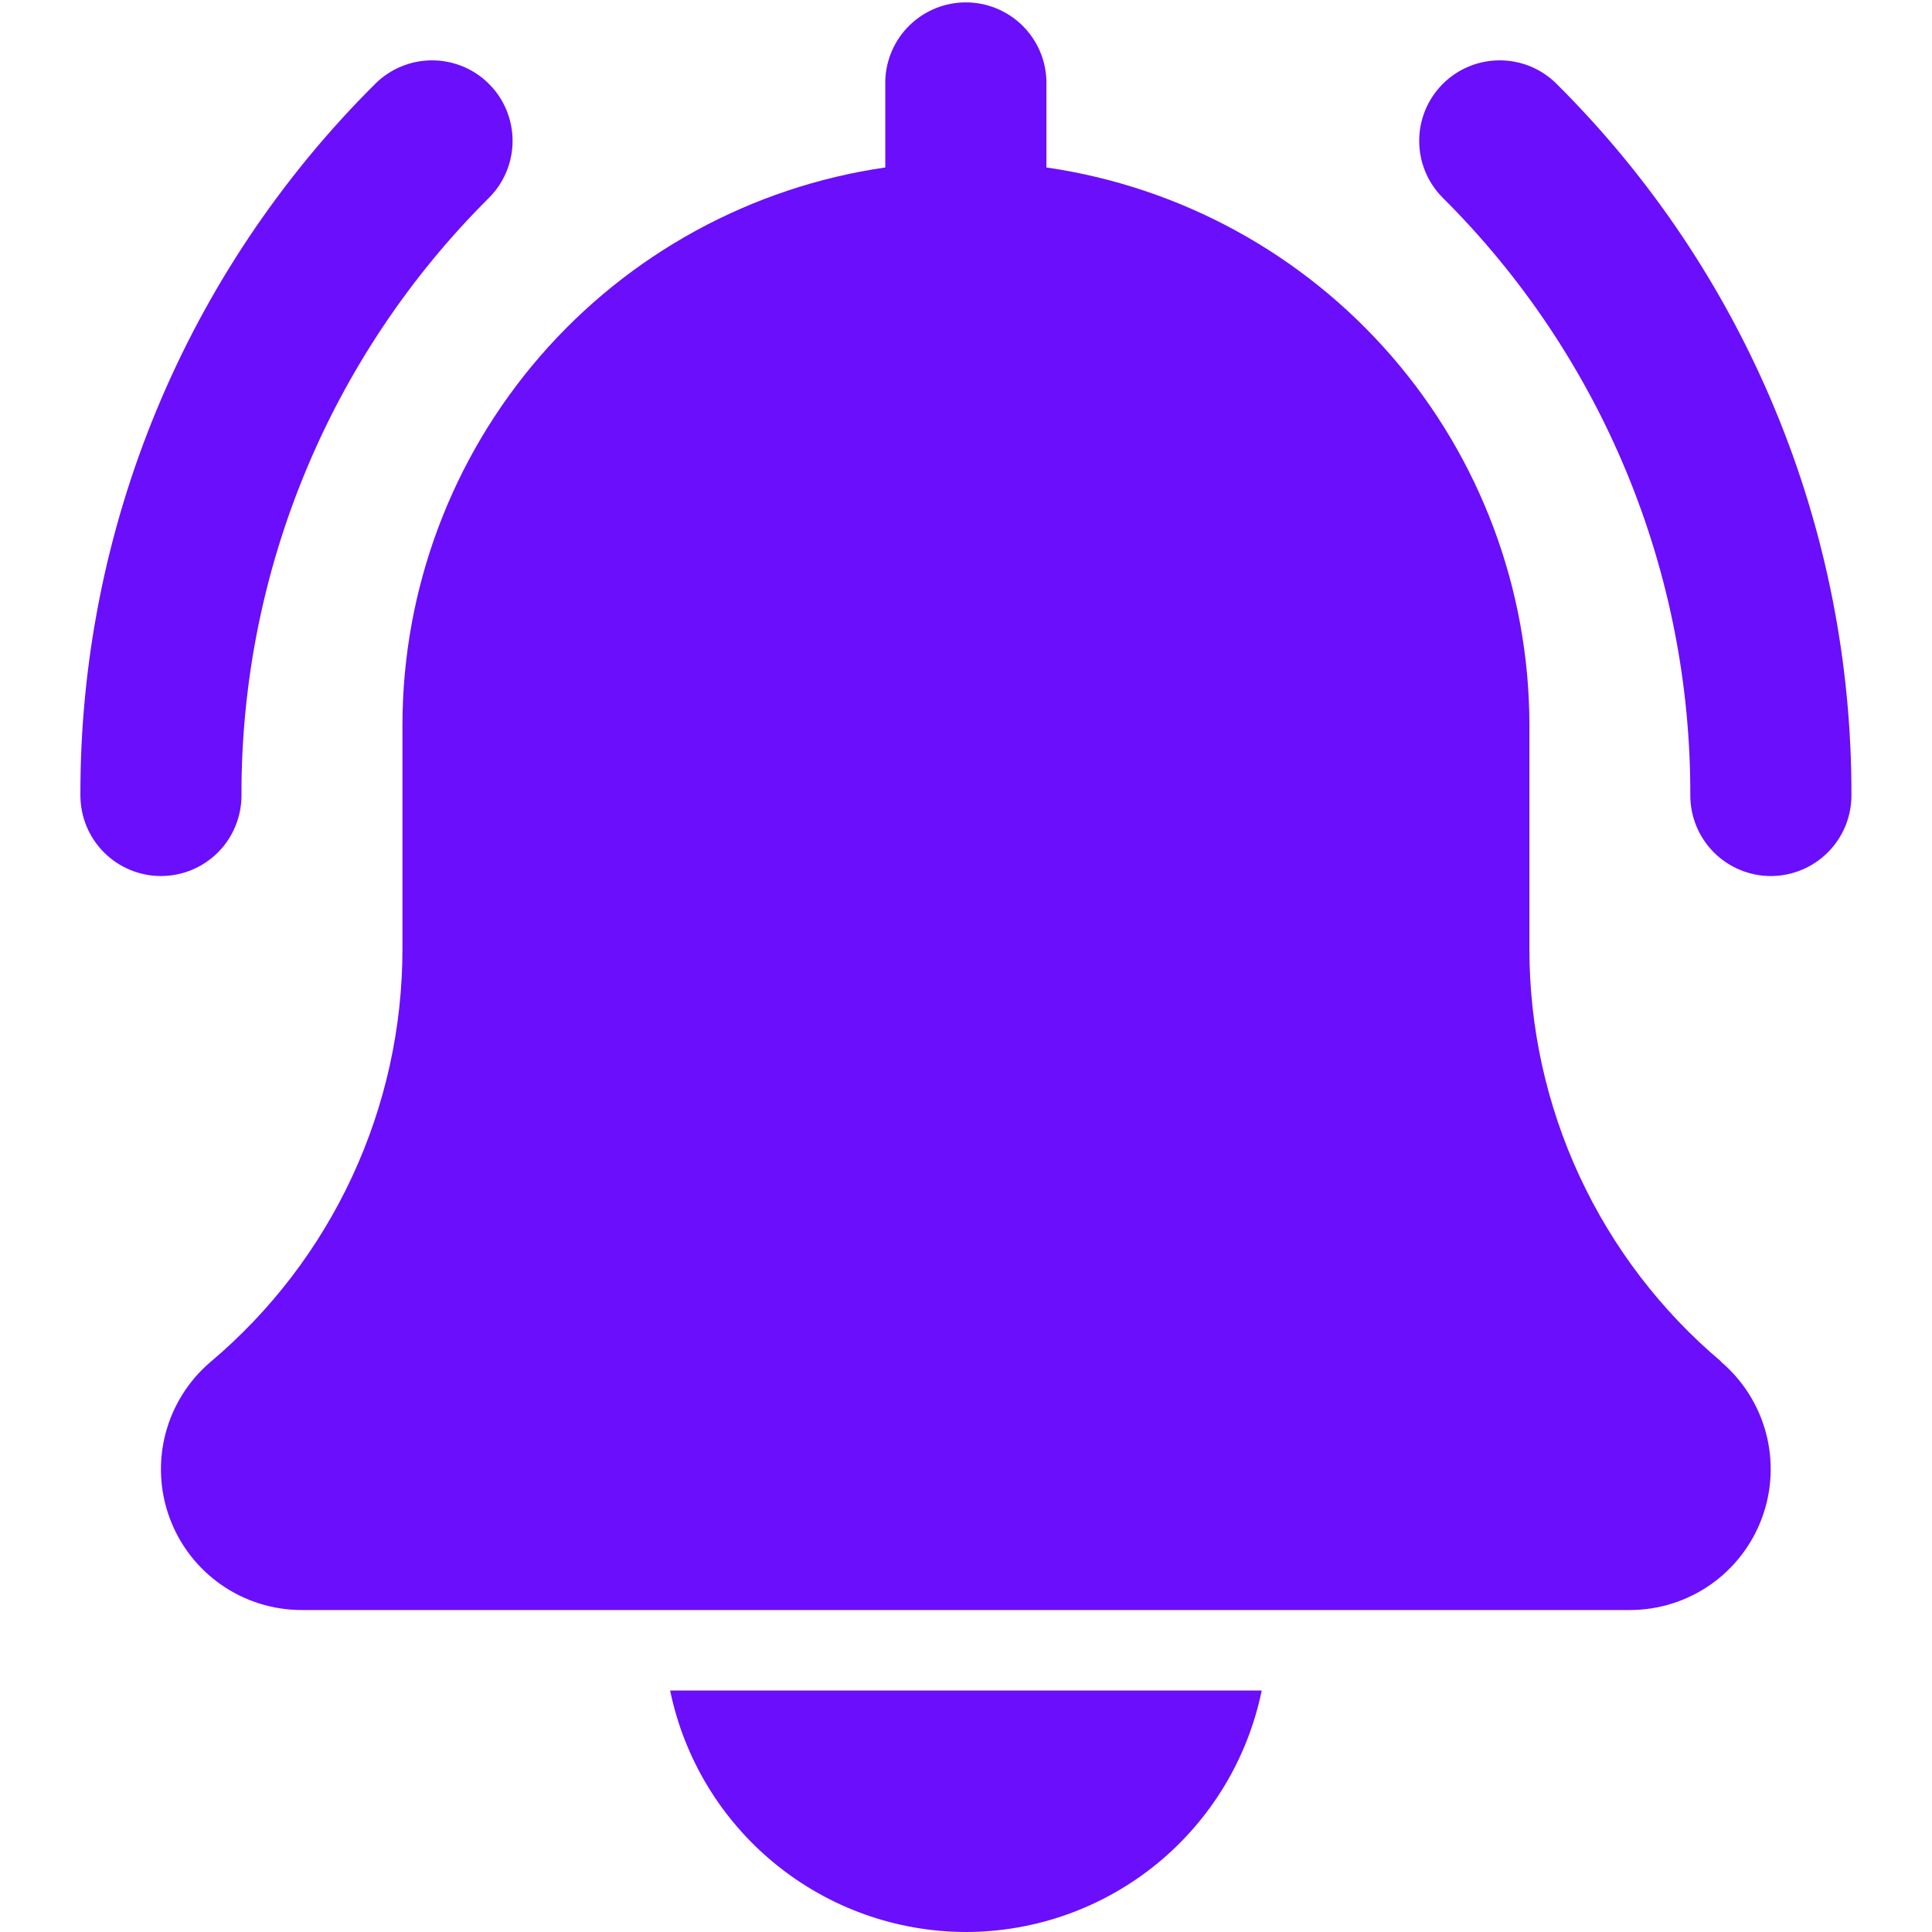
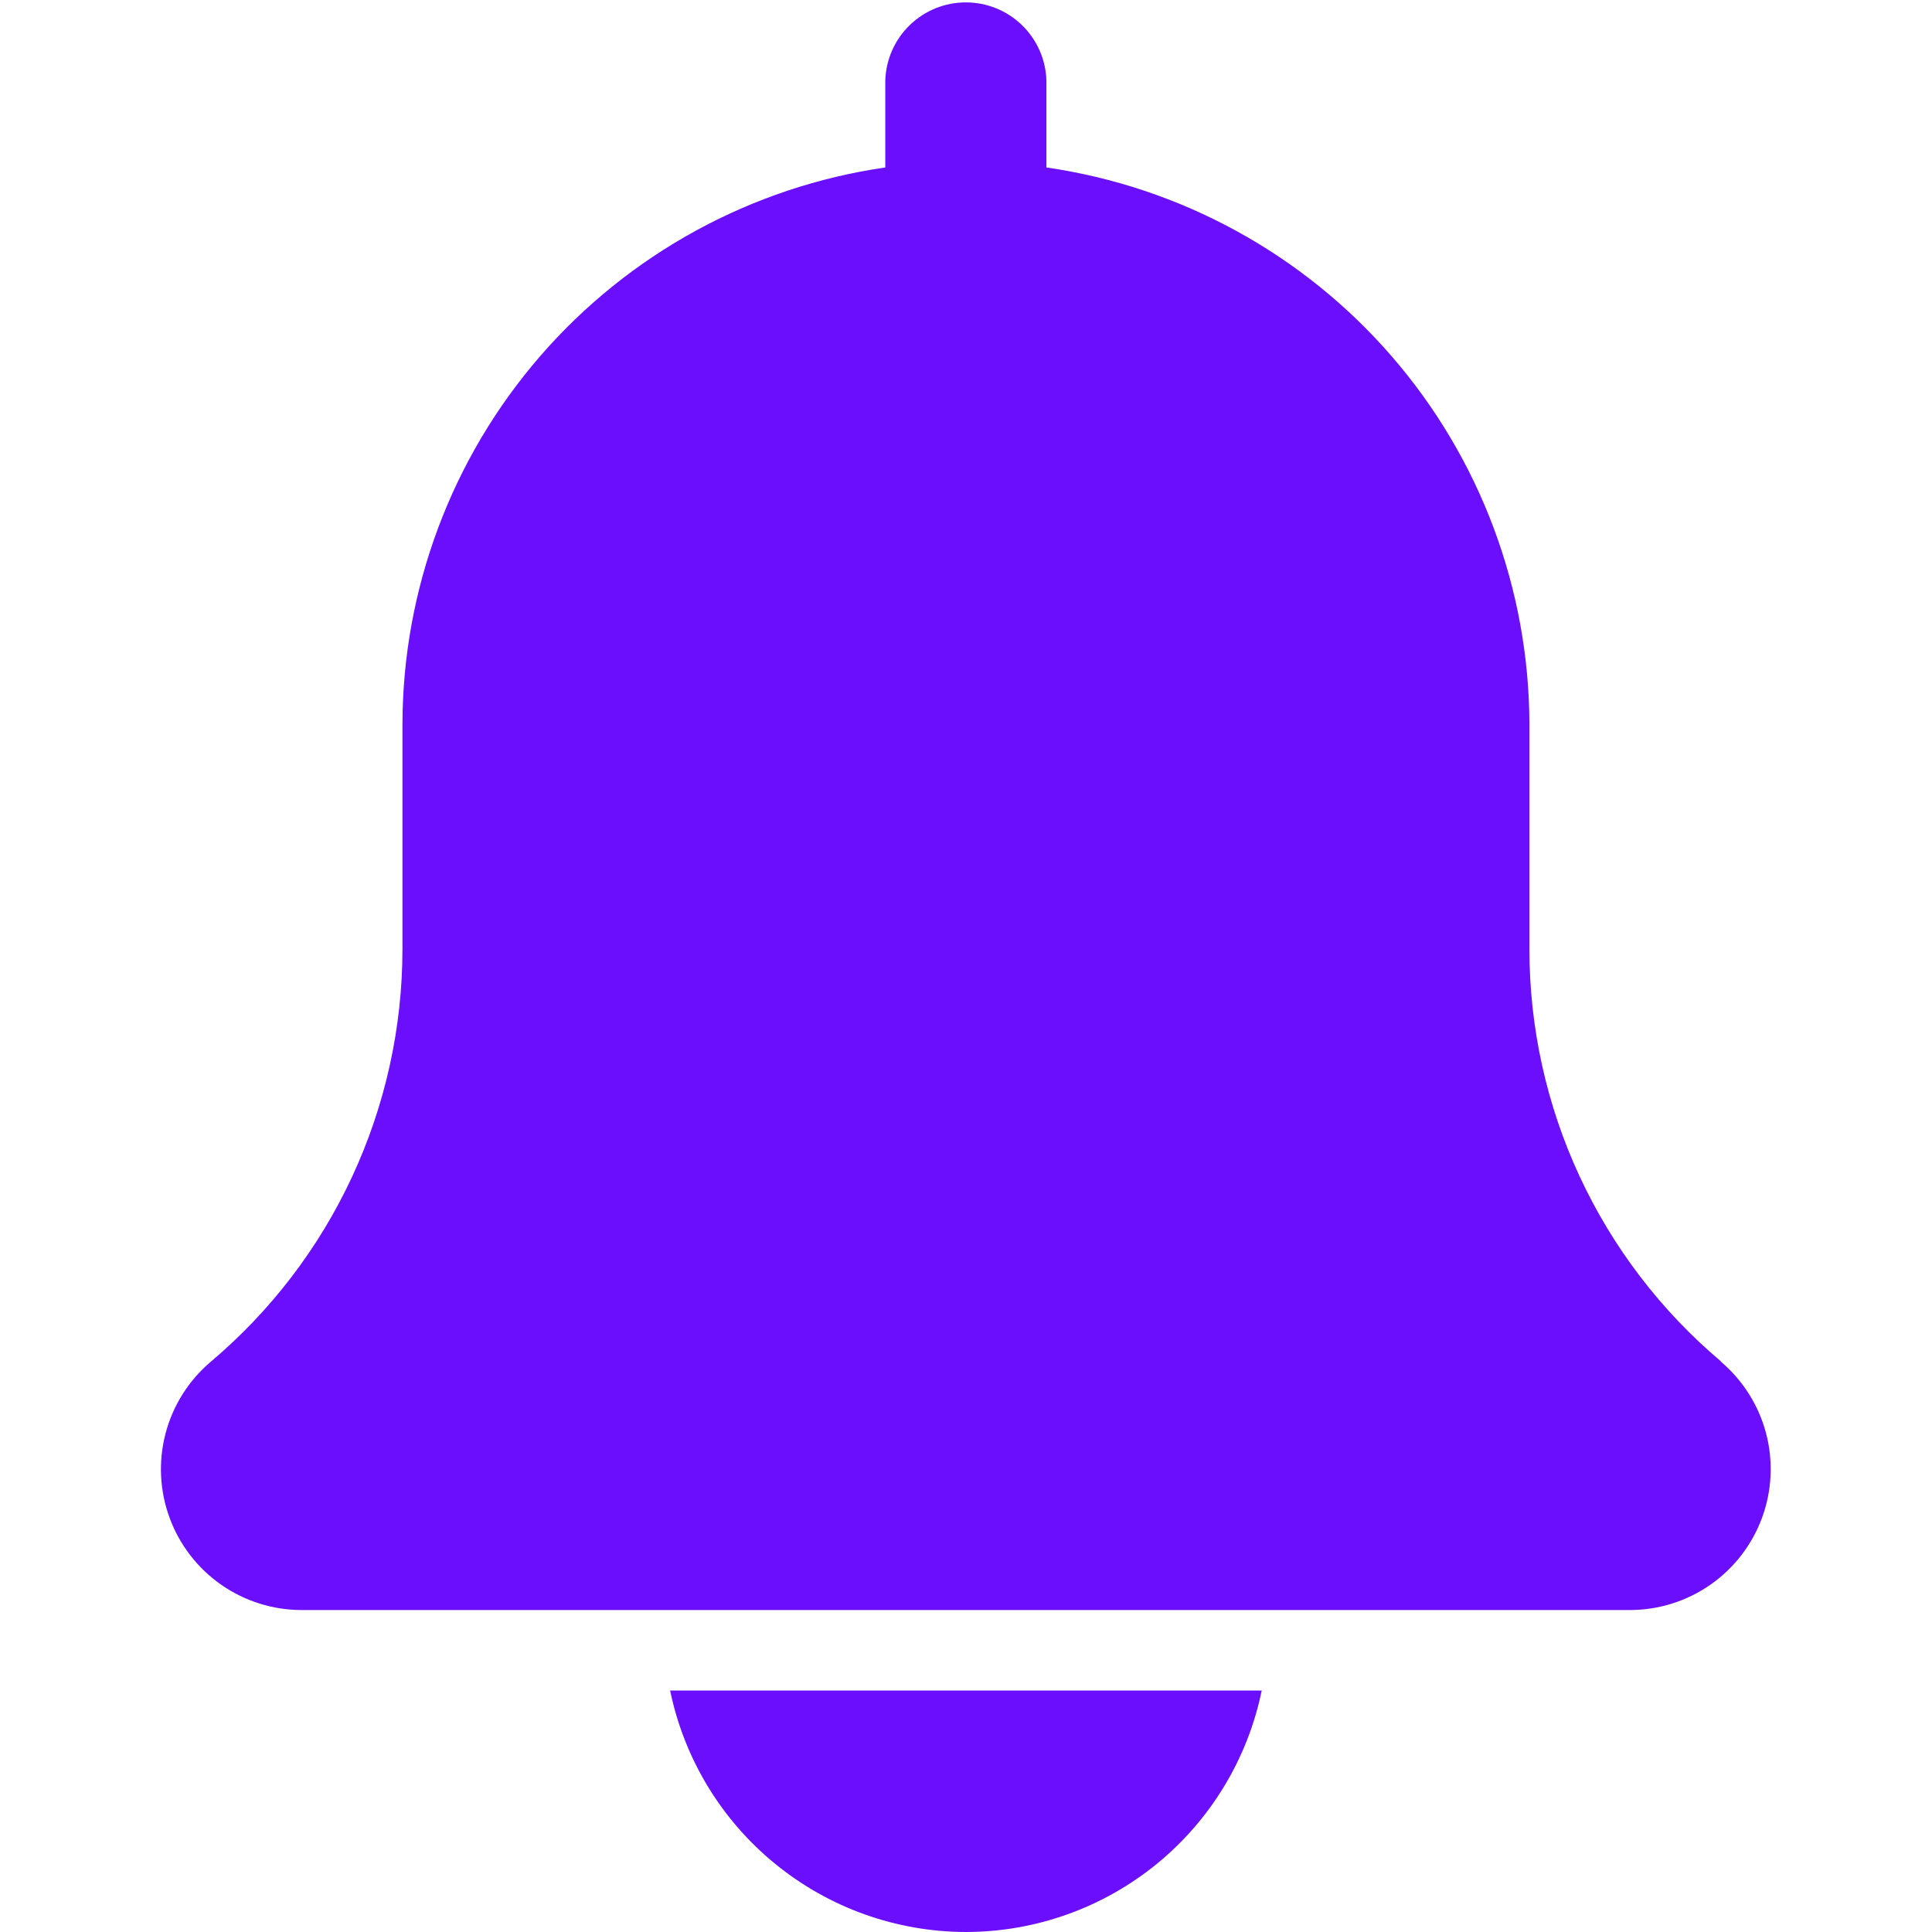
<svg xmlns="http://www.w3.org/2000/svg" width="68" height="68" viewBox="0 0 68 68" fill="none">
-   <path d="M62.33 30.834C61.578 30.834 60.857 30.535 60.325 30.004C59.793 29.472 59.494 28.751 59.493 28C59.505 24.091 58.741 20.219 57.245 16.608C55.75 12.996 53.552 9.718 50.781 6.962C50.518 6.699 50.309 6.386 50.166 6.042C50.024 5.699 49.951 5.33 49.951 4.958C49.951 4.586 50.024 4.217 50.166 3.873C50.309 3.529 50.518 3.217 50.781 2.954C51.044 2.69 51.356 2.482 51.7 2.339C52.044 2.197 52.413 2.124 52.785 2.124C53.157 2.124 53.526 2.197 53.87 2.339C54.214 2.482 54.526 2.69 54.789 2.954C58.089 6.235 60.705 10.138 62.486 14.437C64.267 18.736 65.177 23.346 65.164 28C65.163 28.751 64.864 29.471 64.333 30.002C63.801 30.533 63.081 30.832 62.33 30.834ZM5.664 30.834C4.913 30.833 4.192 30.534 3.661 30.003C3.13 29.471 2.831 28.751 2.83 28C2.817 23.346 3.728 18.737 5.508 14.438C7.288 10.139 9.904 6.235 13.203 2.954C13.734 2.422 14.455 2.124 15.207 2.124C15.959 2.124 16.68 2.422 17.211 2.954C17.743 3.485 18.041 4.206 18.041 4.958C18.041 5.71 17.743 6.43 17.211 6.962C14.44 9.718 12.243 12.997 10.748 16.608C9.252 20.219 8.488 24.091 8.499 28C8.499 28.751 8.2 29.472 7.669 30.004C7.137 30.535 6.416 30.834 5.664 30.834Z" fill="#6B0EFB" />
  <path d="M60.575 47.919C58.461 46.135 56.762 43.912 55.597 41.403C54.432 38.895 53.829 36.163 53.83 33.397V25.5C53.822 20.736 52.099 16.133 48.978 12.534C45.857 8.934 41.545 6.578 36.83 5.894V2.834C36.808 2.097 36.499 1.398 35.97 0.884C35.44 0.371 34.732 0.084 33.995 0.084C33.257 0.084 32.549 0.371 32.02 0.884C31.49 1.398 31.182 2.097 31.159 2.834V5.894C26.445 6.578 22.134 8.935 19.013 12.534C15.893 16.134 14.172 20.736 14.165 25.5V33.4C14.165 36.171 13.56 38.908 12.391 41.421C11.223 43.934 9.519 46.16 7.399 47.945C6.629 48.604 6.079 49.483 5.824 50.464C5.569 51.444 5.62 52.48 5.972 53.43C6.323 54.381 6.957 55.201 7.789 55.78C8.621 56.359 9.61 56.669 10.624 56.668H57.374C58.389 56.666 59.38 56.352 60.212 55.769C61.043 55.185 61.675 54.361 62.023 53.407C62.371 52.452 62.417 51.414 62.156 50.433C61.894 49.451 61.337 48.574 60.561 47.919H60.575Z" fill="#6B0EFB" />
  <path d="M33.999 68C36.447 67.997 38.819 67.15 40.716 65.602C42.612 64.053 43.916 61.898 44.408 59.5H23.586C24.08 61.898 25.385 64.052 27.282 65.6C29.178 67.149 31.55 67.996 33.999 68Z" fill="#6B0EFB" />
</svg>